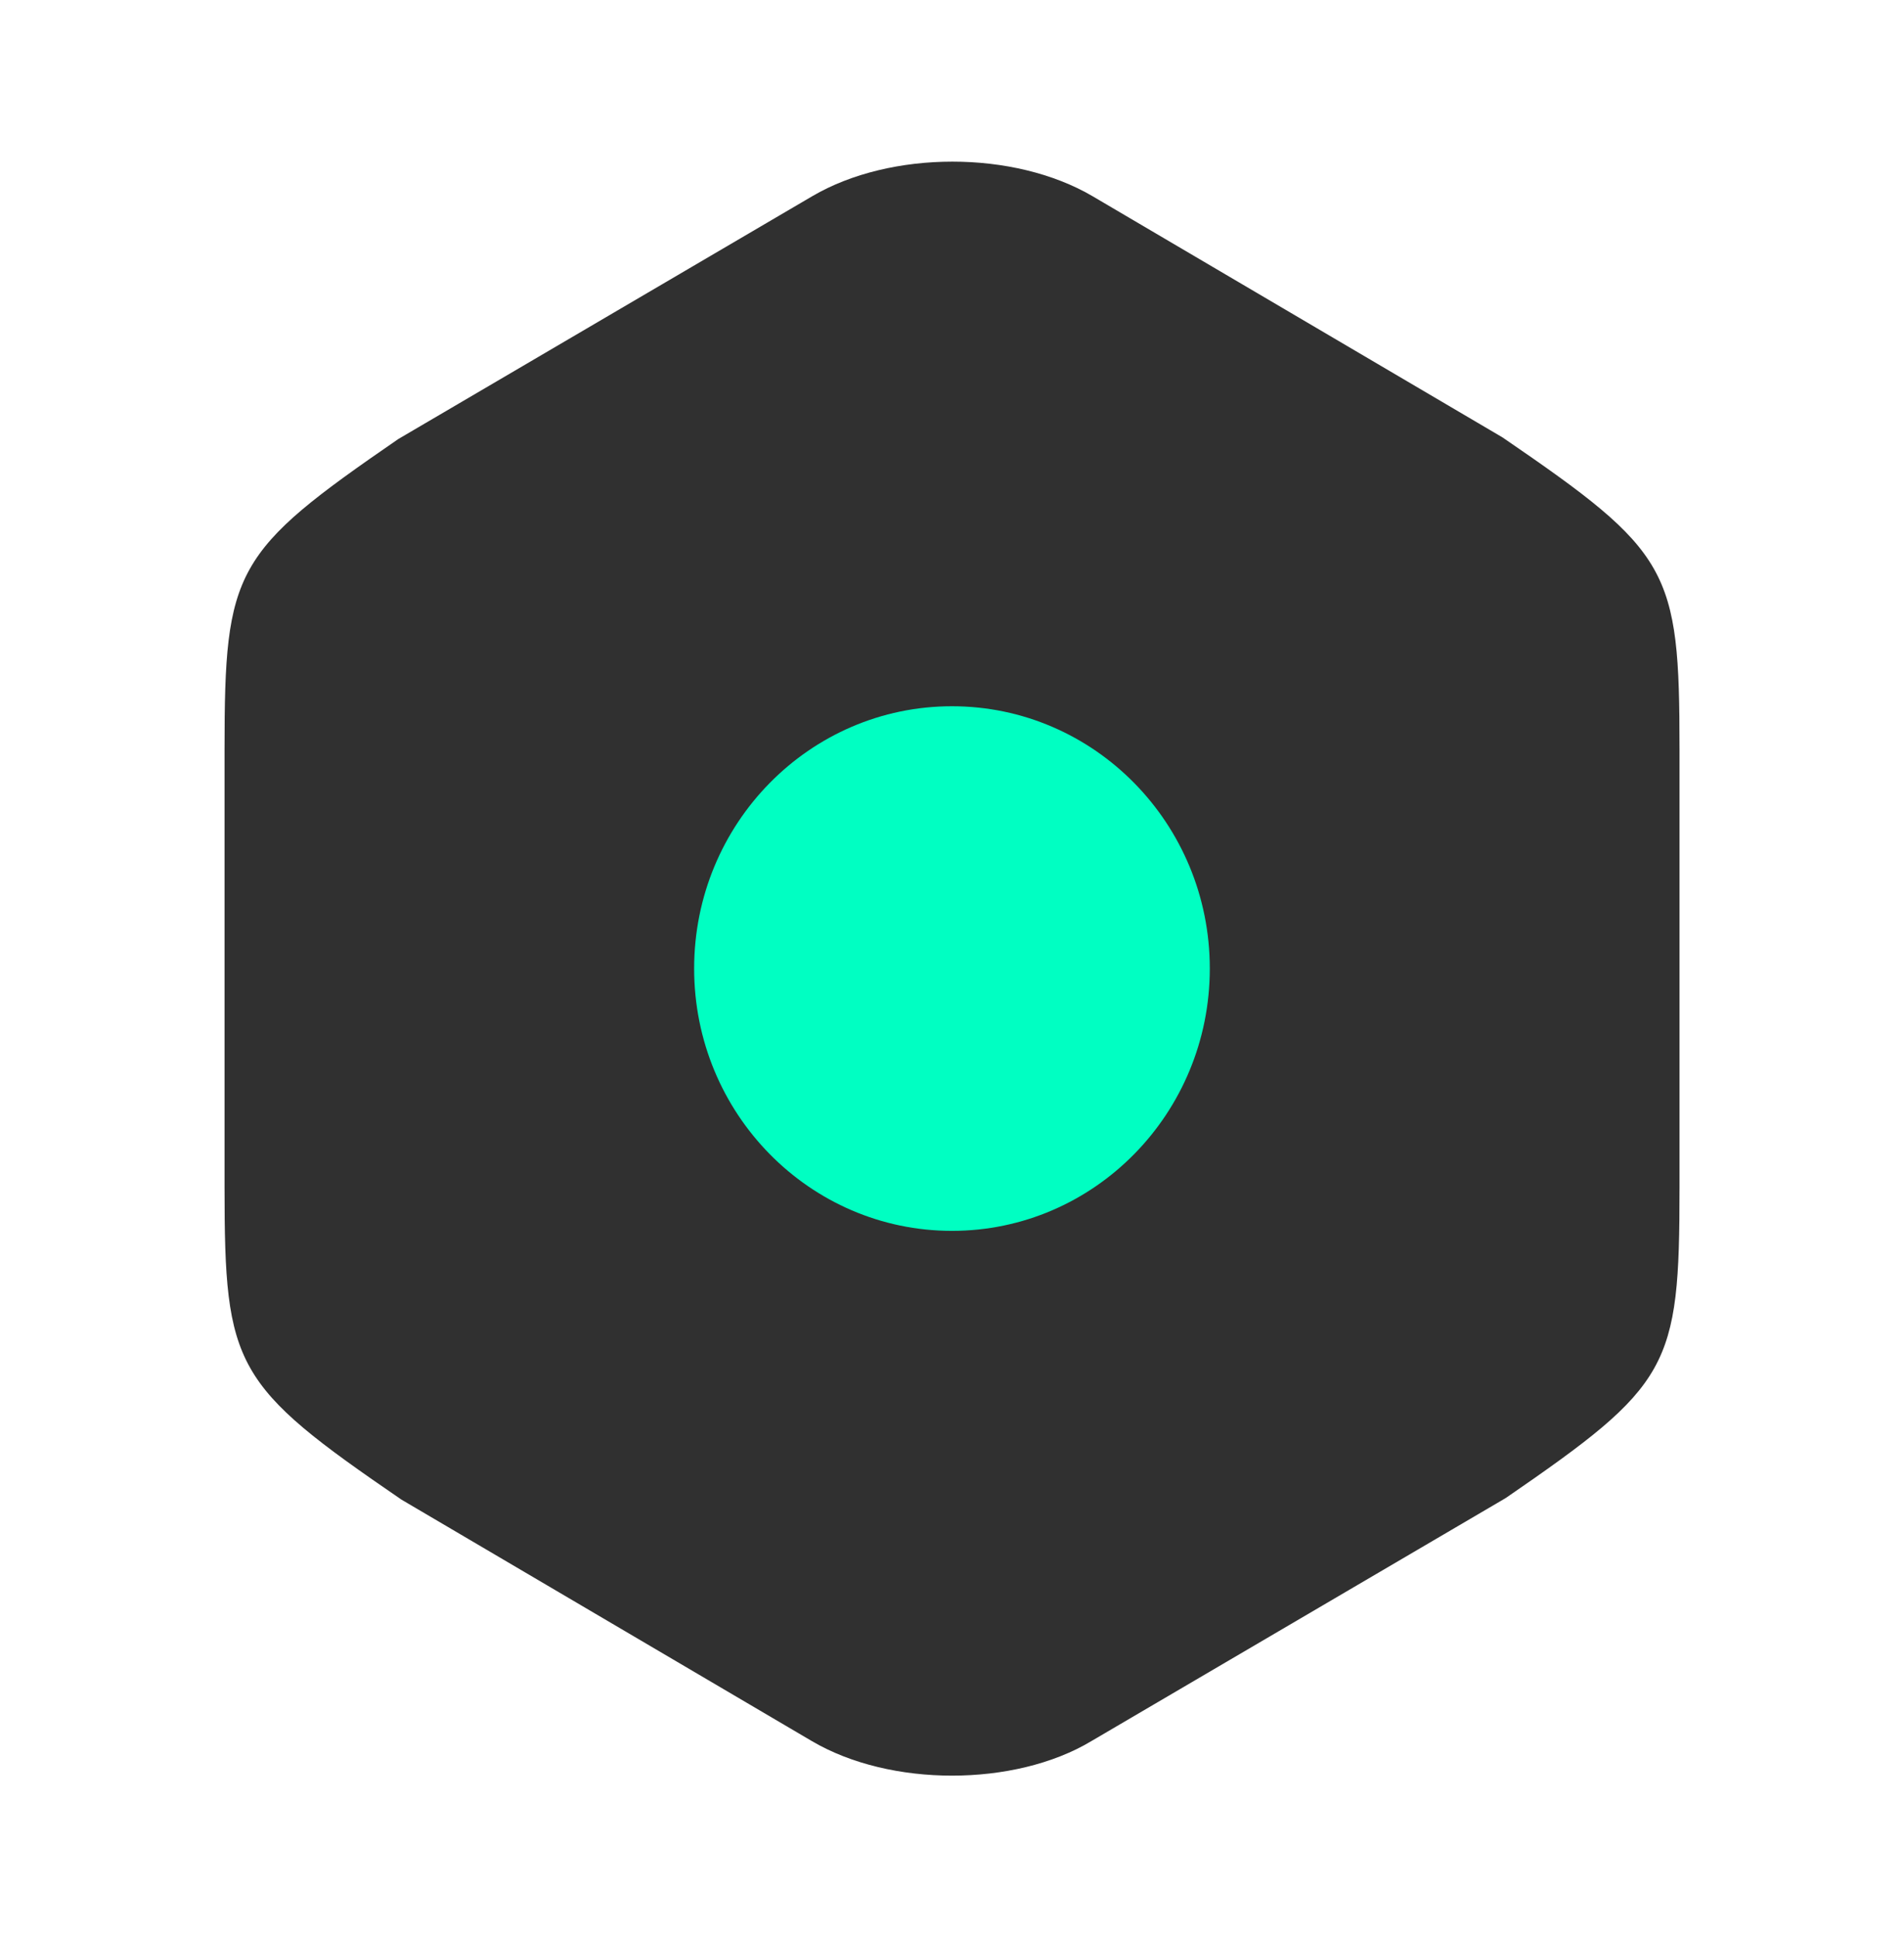
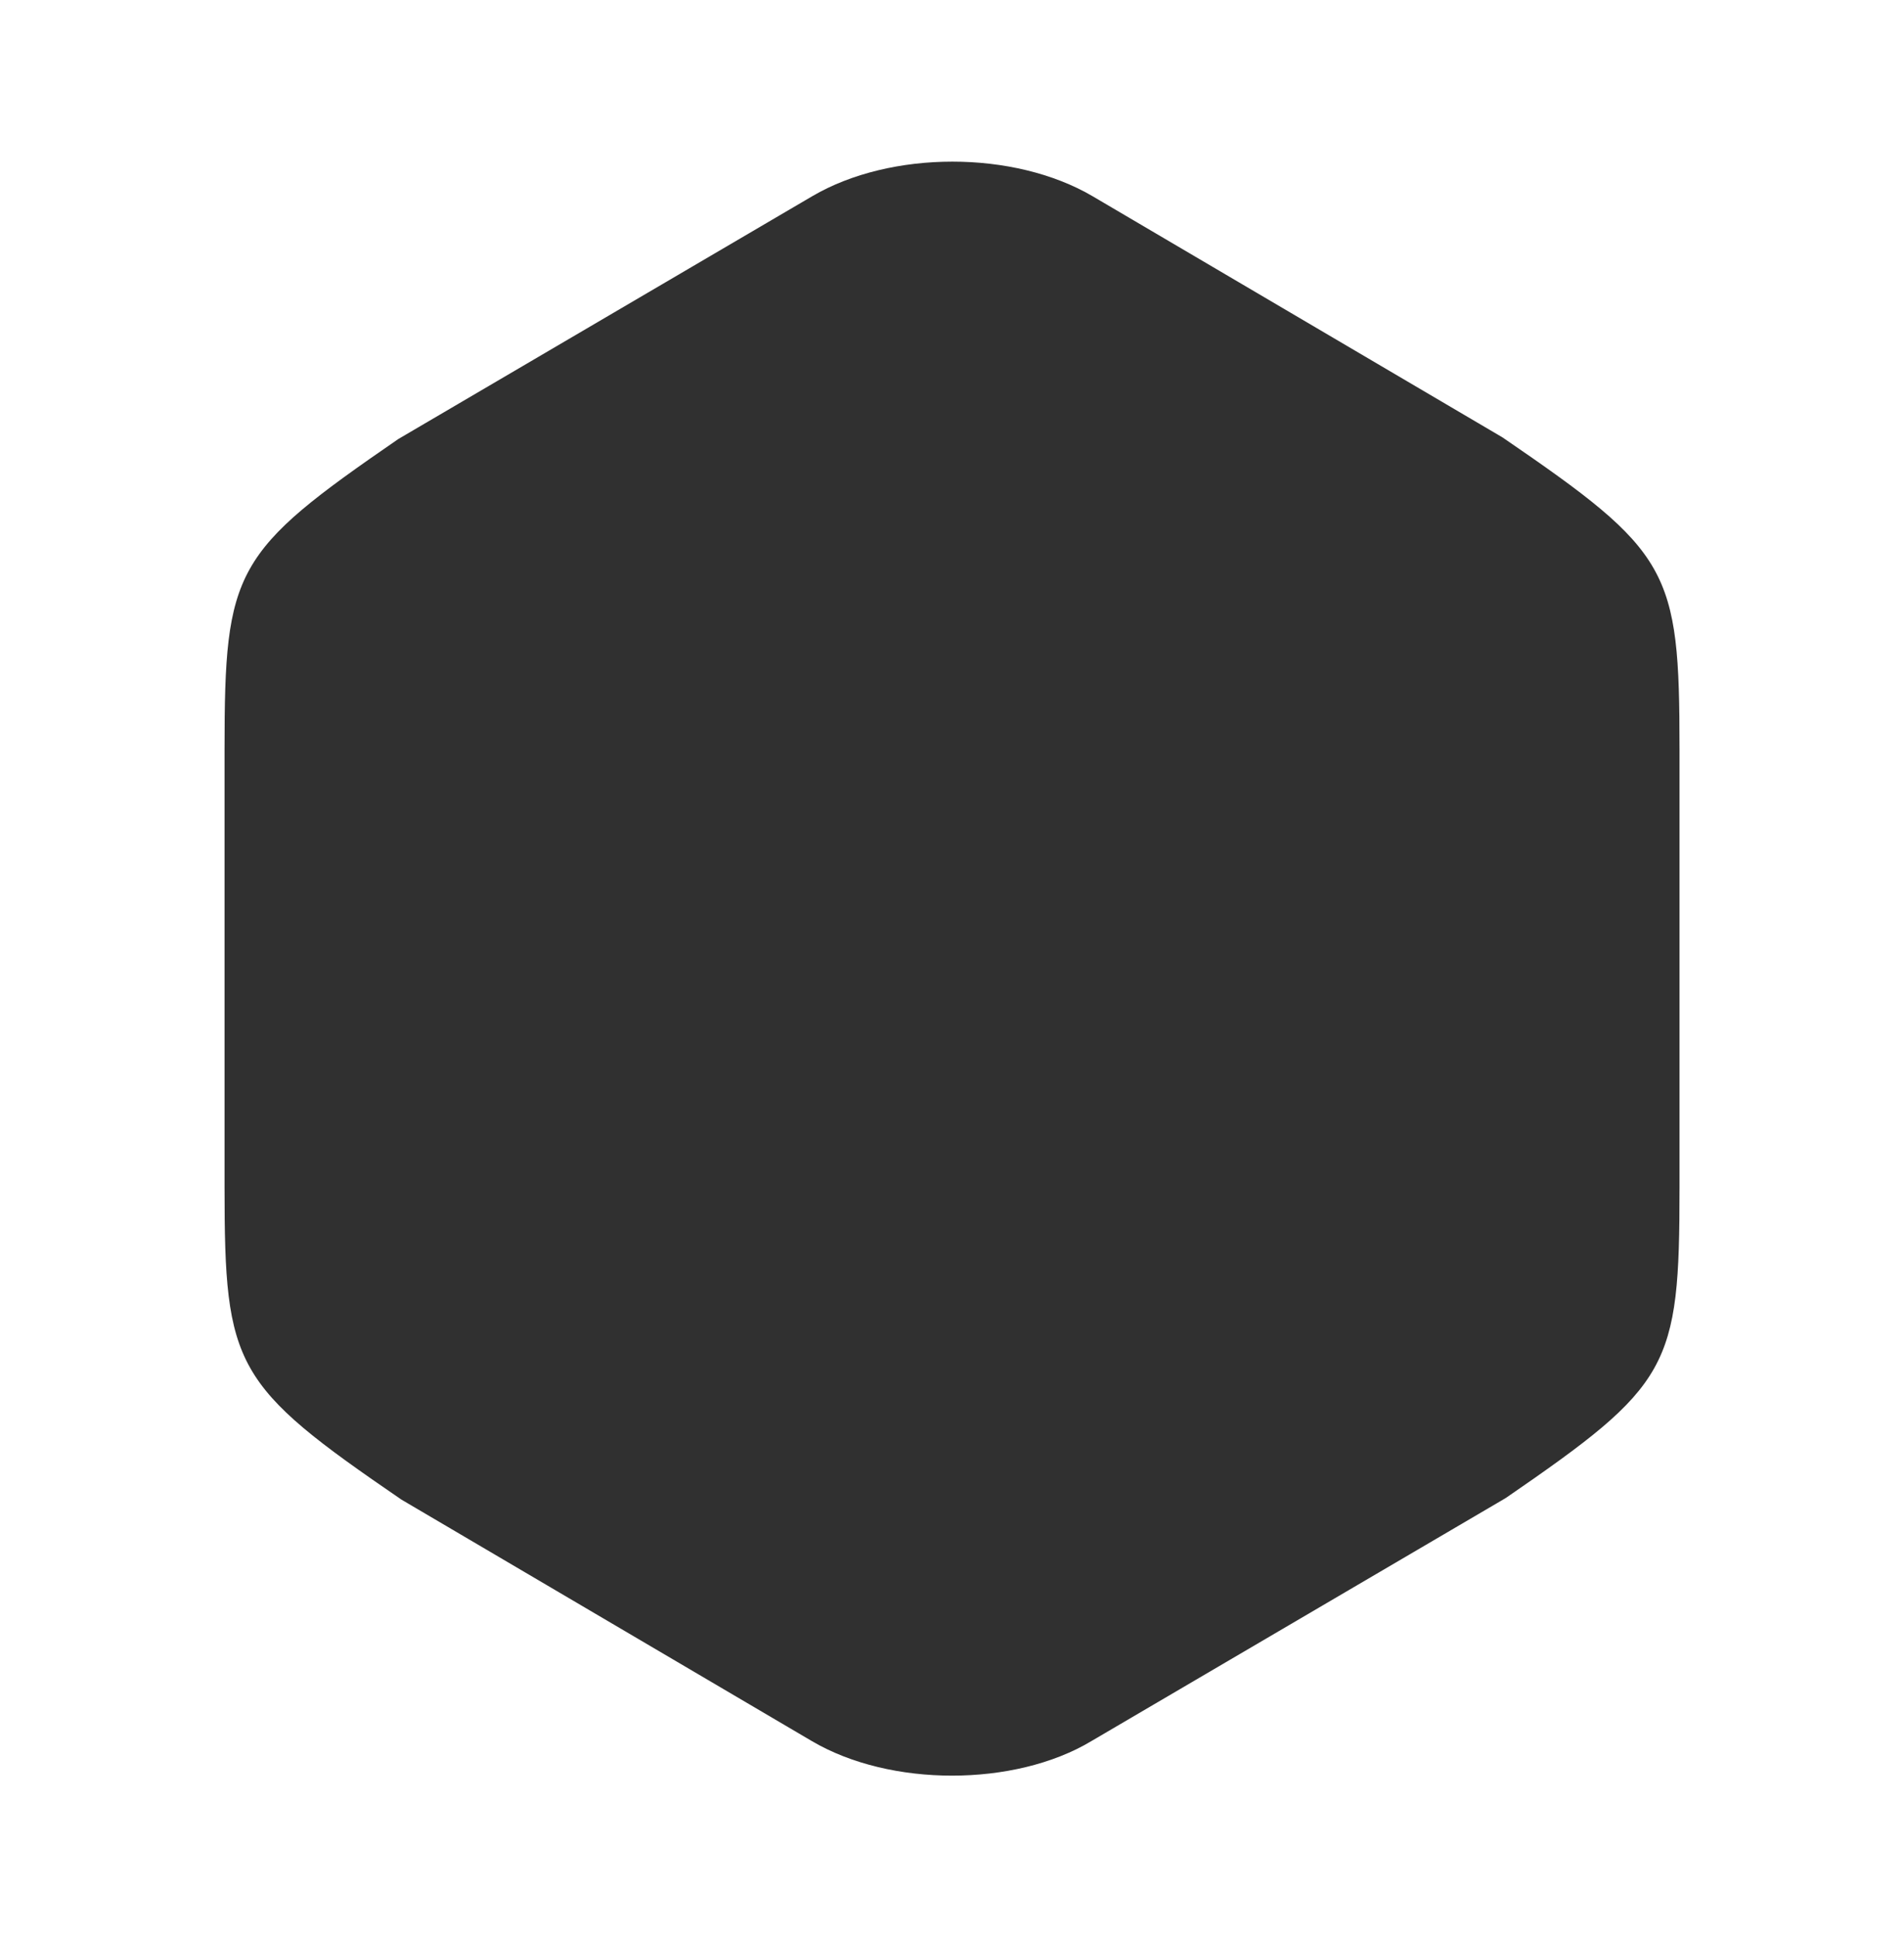
<svg xmlns="http://www.w3.org/2000/svg" width="58" height="59" viewBox="0 0 58 59" fill="none">
  <path d="M45.772 13.324L33.278 5.974C30.886 4.573 27.14 4.573 24.747 5.974L12.132 13.373C7.13 16.815 6.84 17.331 6.84 22.813V36.162C6.84 41.644 7.13 42.185 12.229 45.676L24.723 53.026C25.932 53.739 27.478 54.083 29.001 54.083C30.523 54.083 32.07 53.739 33.254 53.026L45.869 45.627C50.872 42.185 51.162 41.669 51.162 36.187V22.813C51.162 17.331 50.872 16.815 45.772 13.324Z" fill="#303030" />
-   <path d="M28.999 37.49C33.336 37.49 36.853 33.913 36.853 29.5C36.853 25.088 33.336 21.511 28.999 21.511C24.661 21.511 21.145 25.088 21.145 29.5C21.145 33.913 24.661 37.49 28.999 37.49Z" fill="#00FFC2" />
</svg>